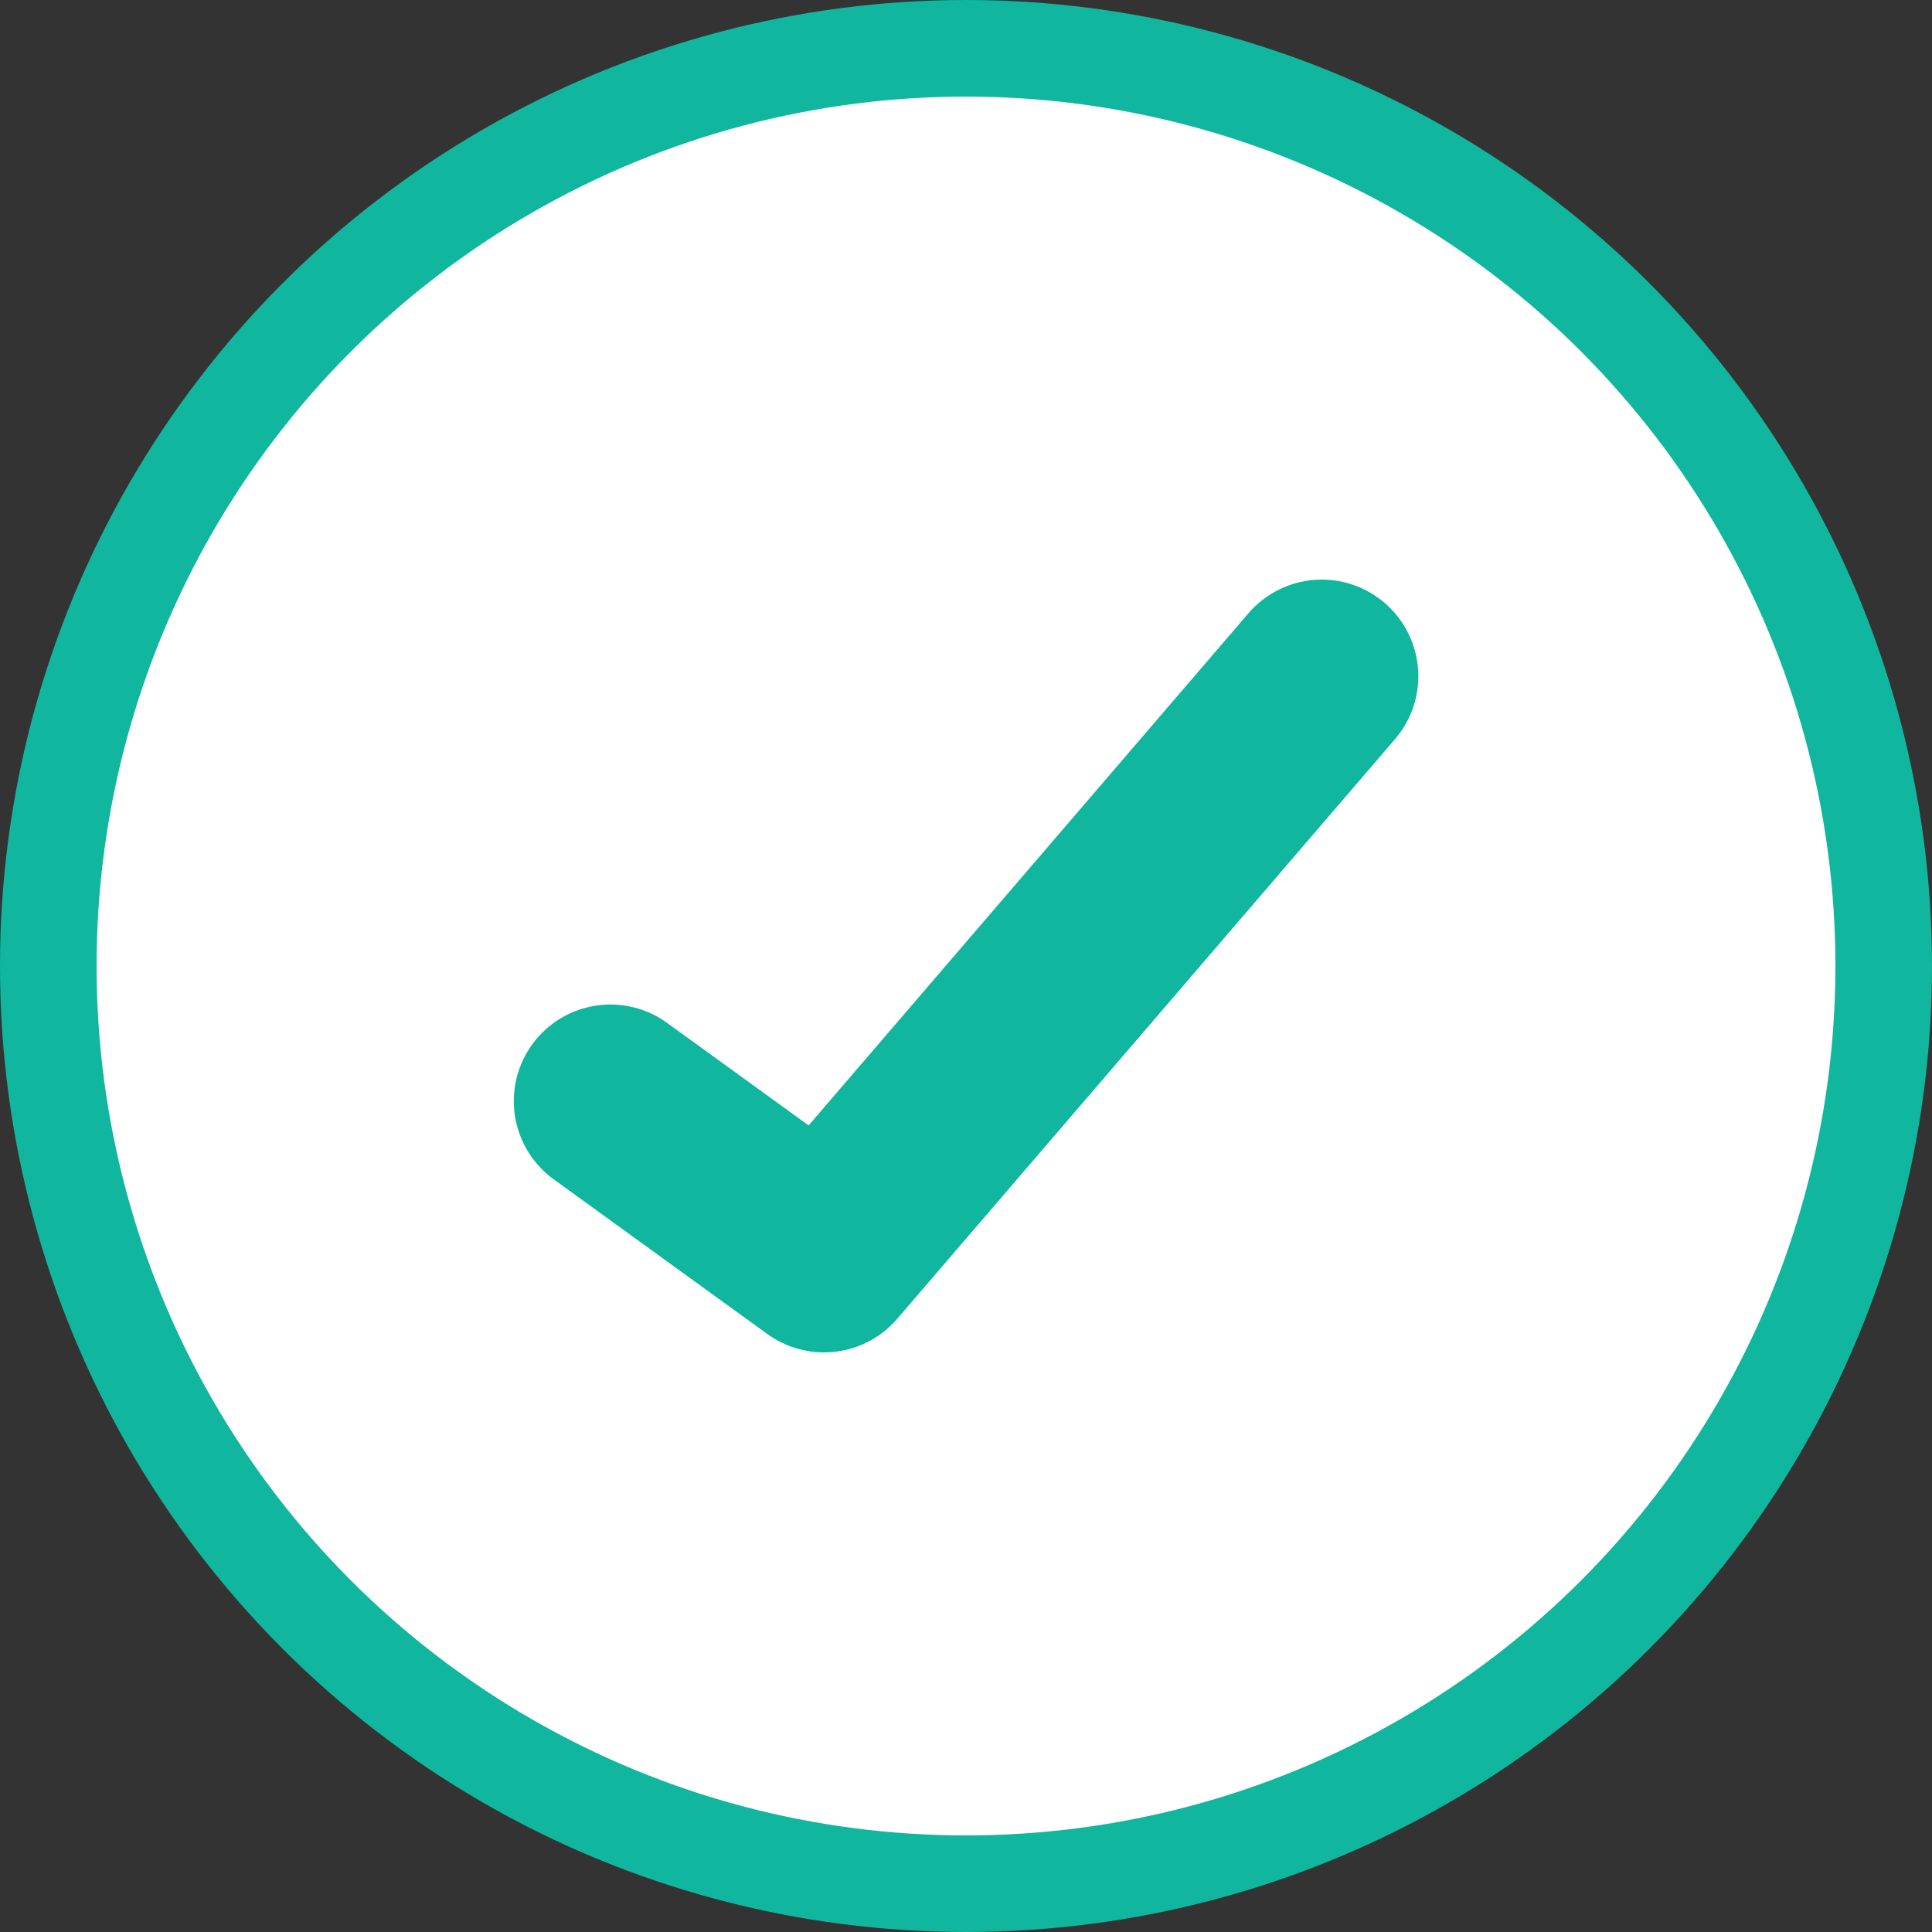
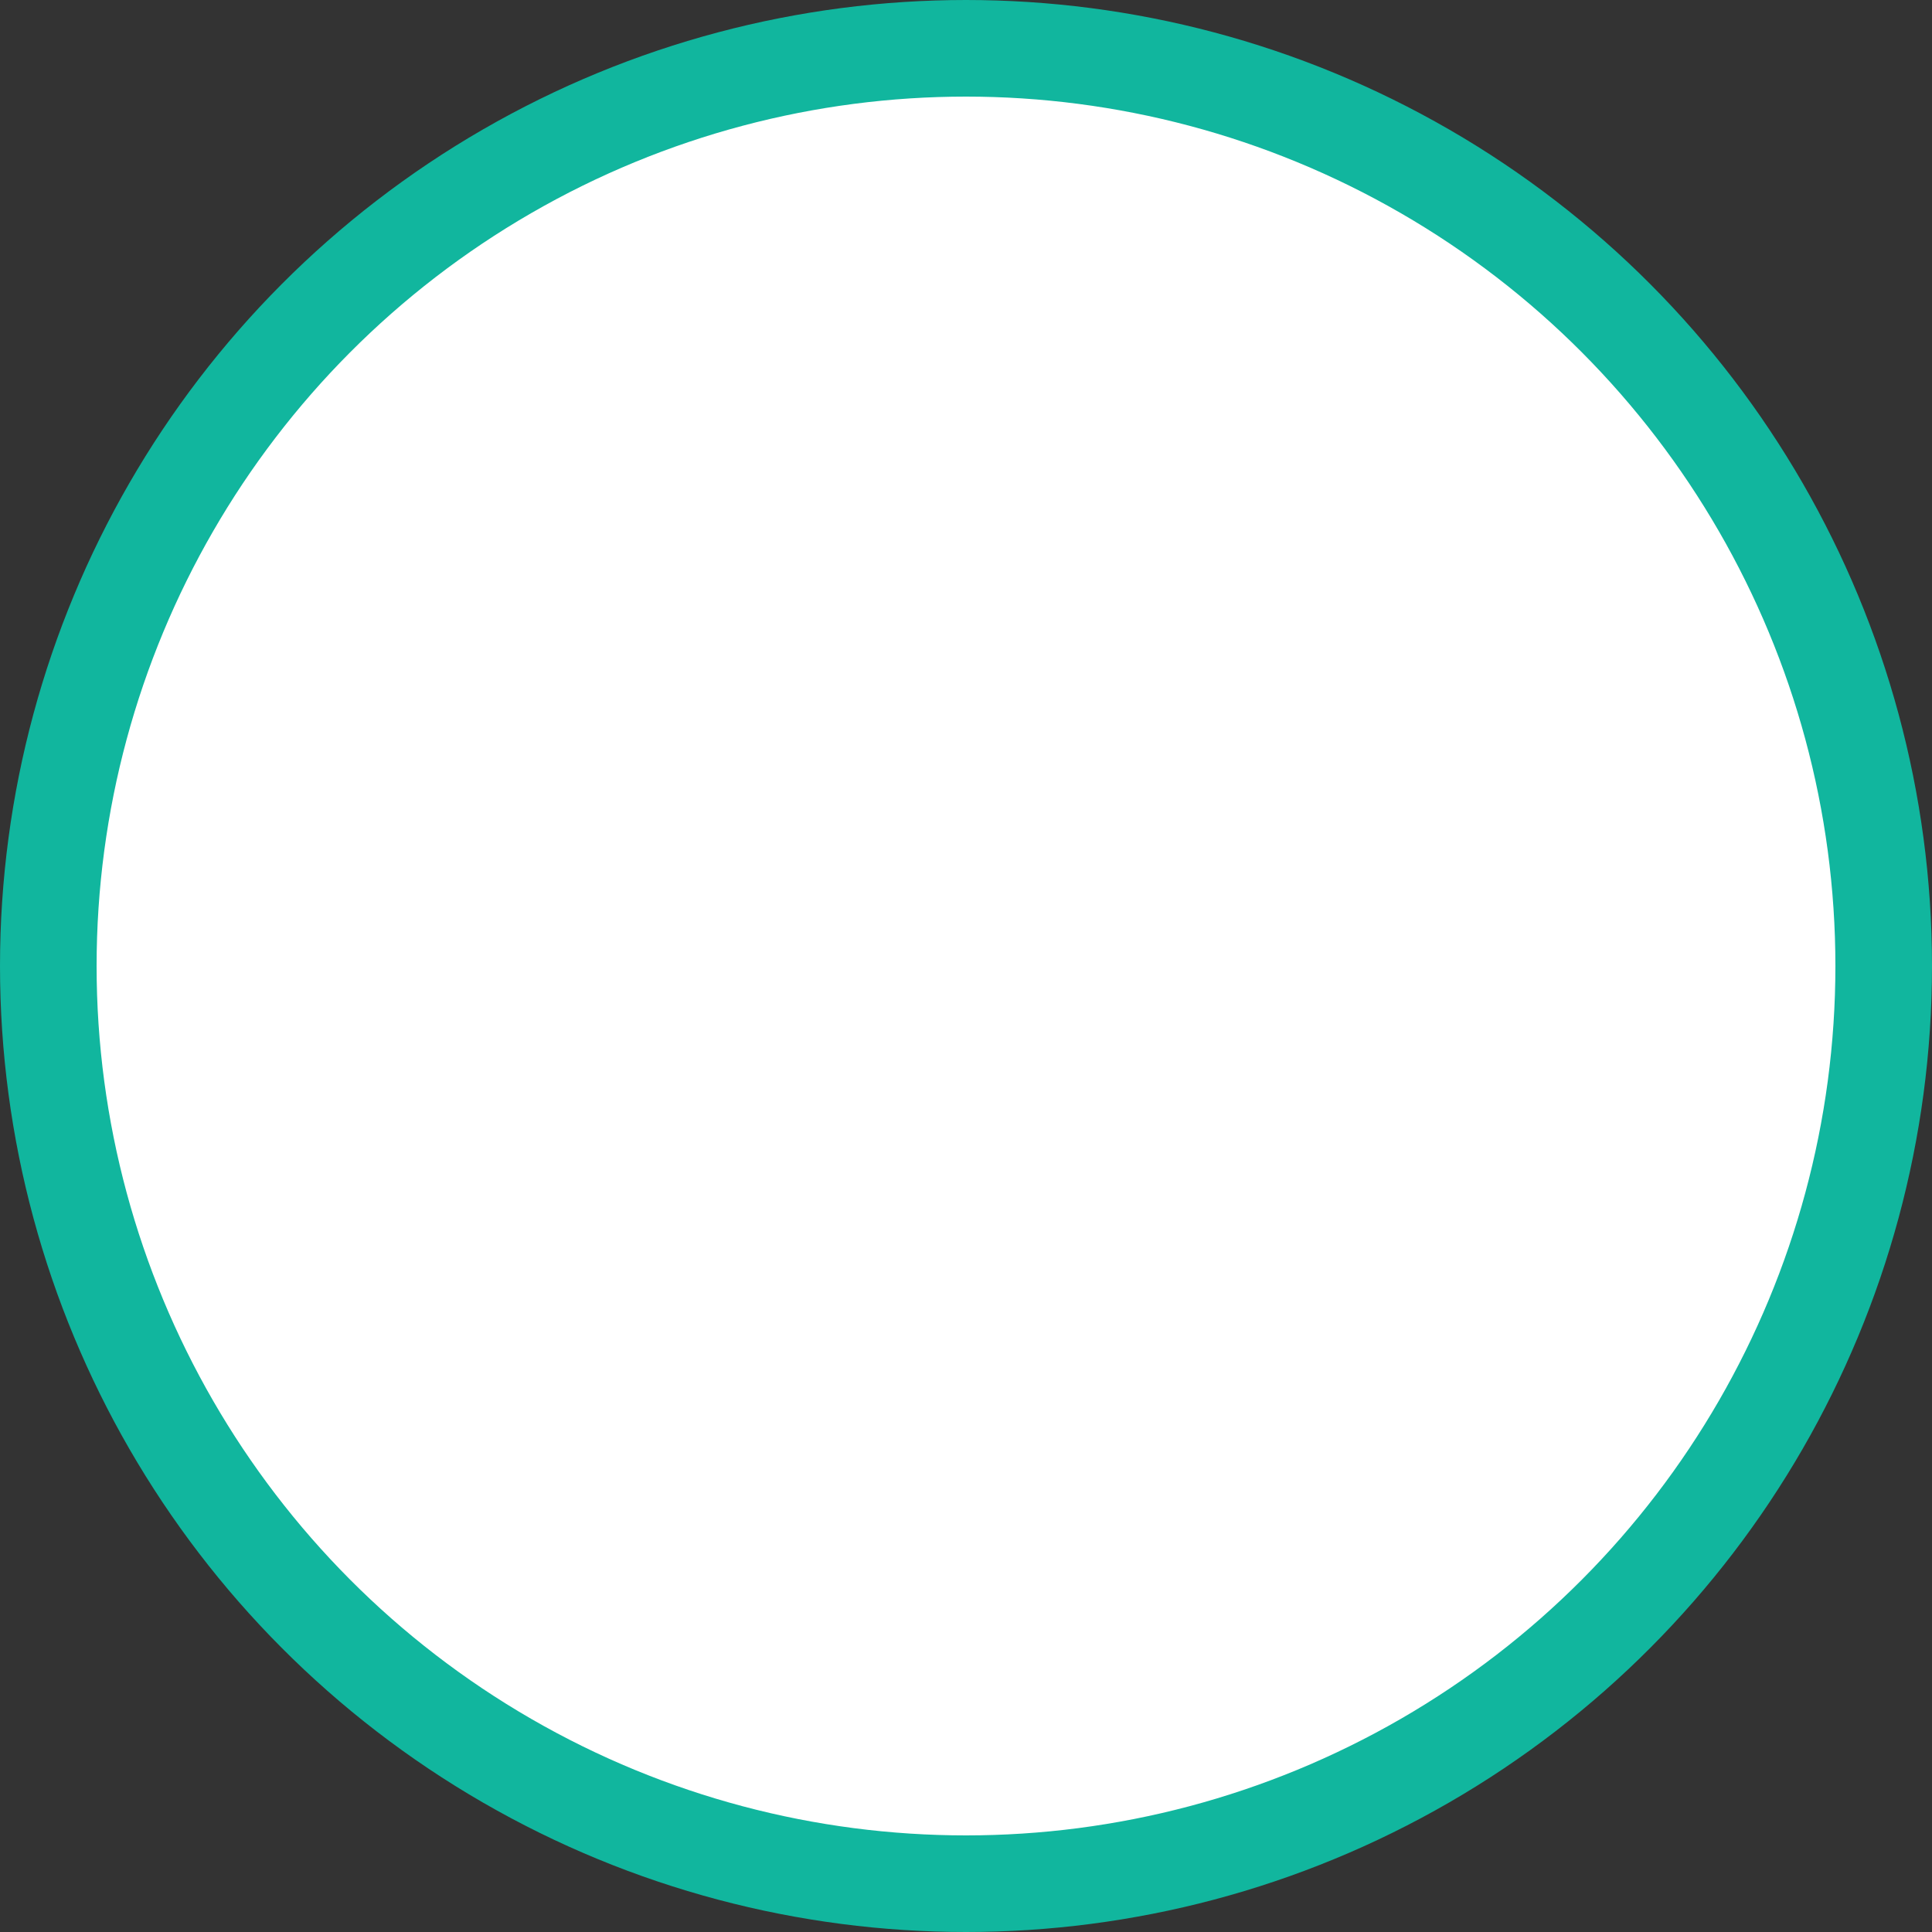
<svg xmlns="http://www.w3.org/2000/svg" width="16" height="16" viewBox="0 0 16 16" fill="none">
  <rect x="0" y="0" width="16" height="16" fill="#333333" stroke="none" />
  <circle cx="8" cy="8" r="7.6" fill="white" stroke="#11B69E" stroke-width="0.8" />
-   <path d="M5.055 9.119L6.824 10.4L10.946 5.6" stroke="#11B69E" stroke-width="1.6" stroke-linecap="round" stroke-linejoin="round" />
</svg>